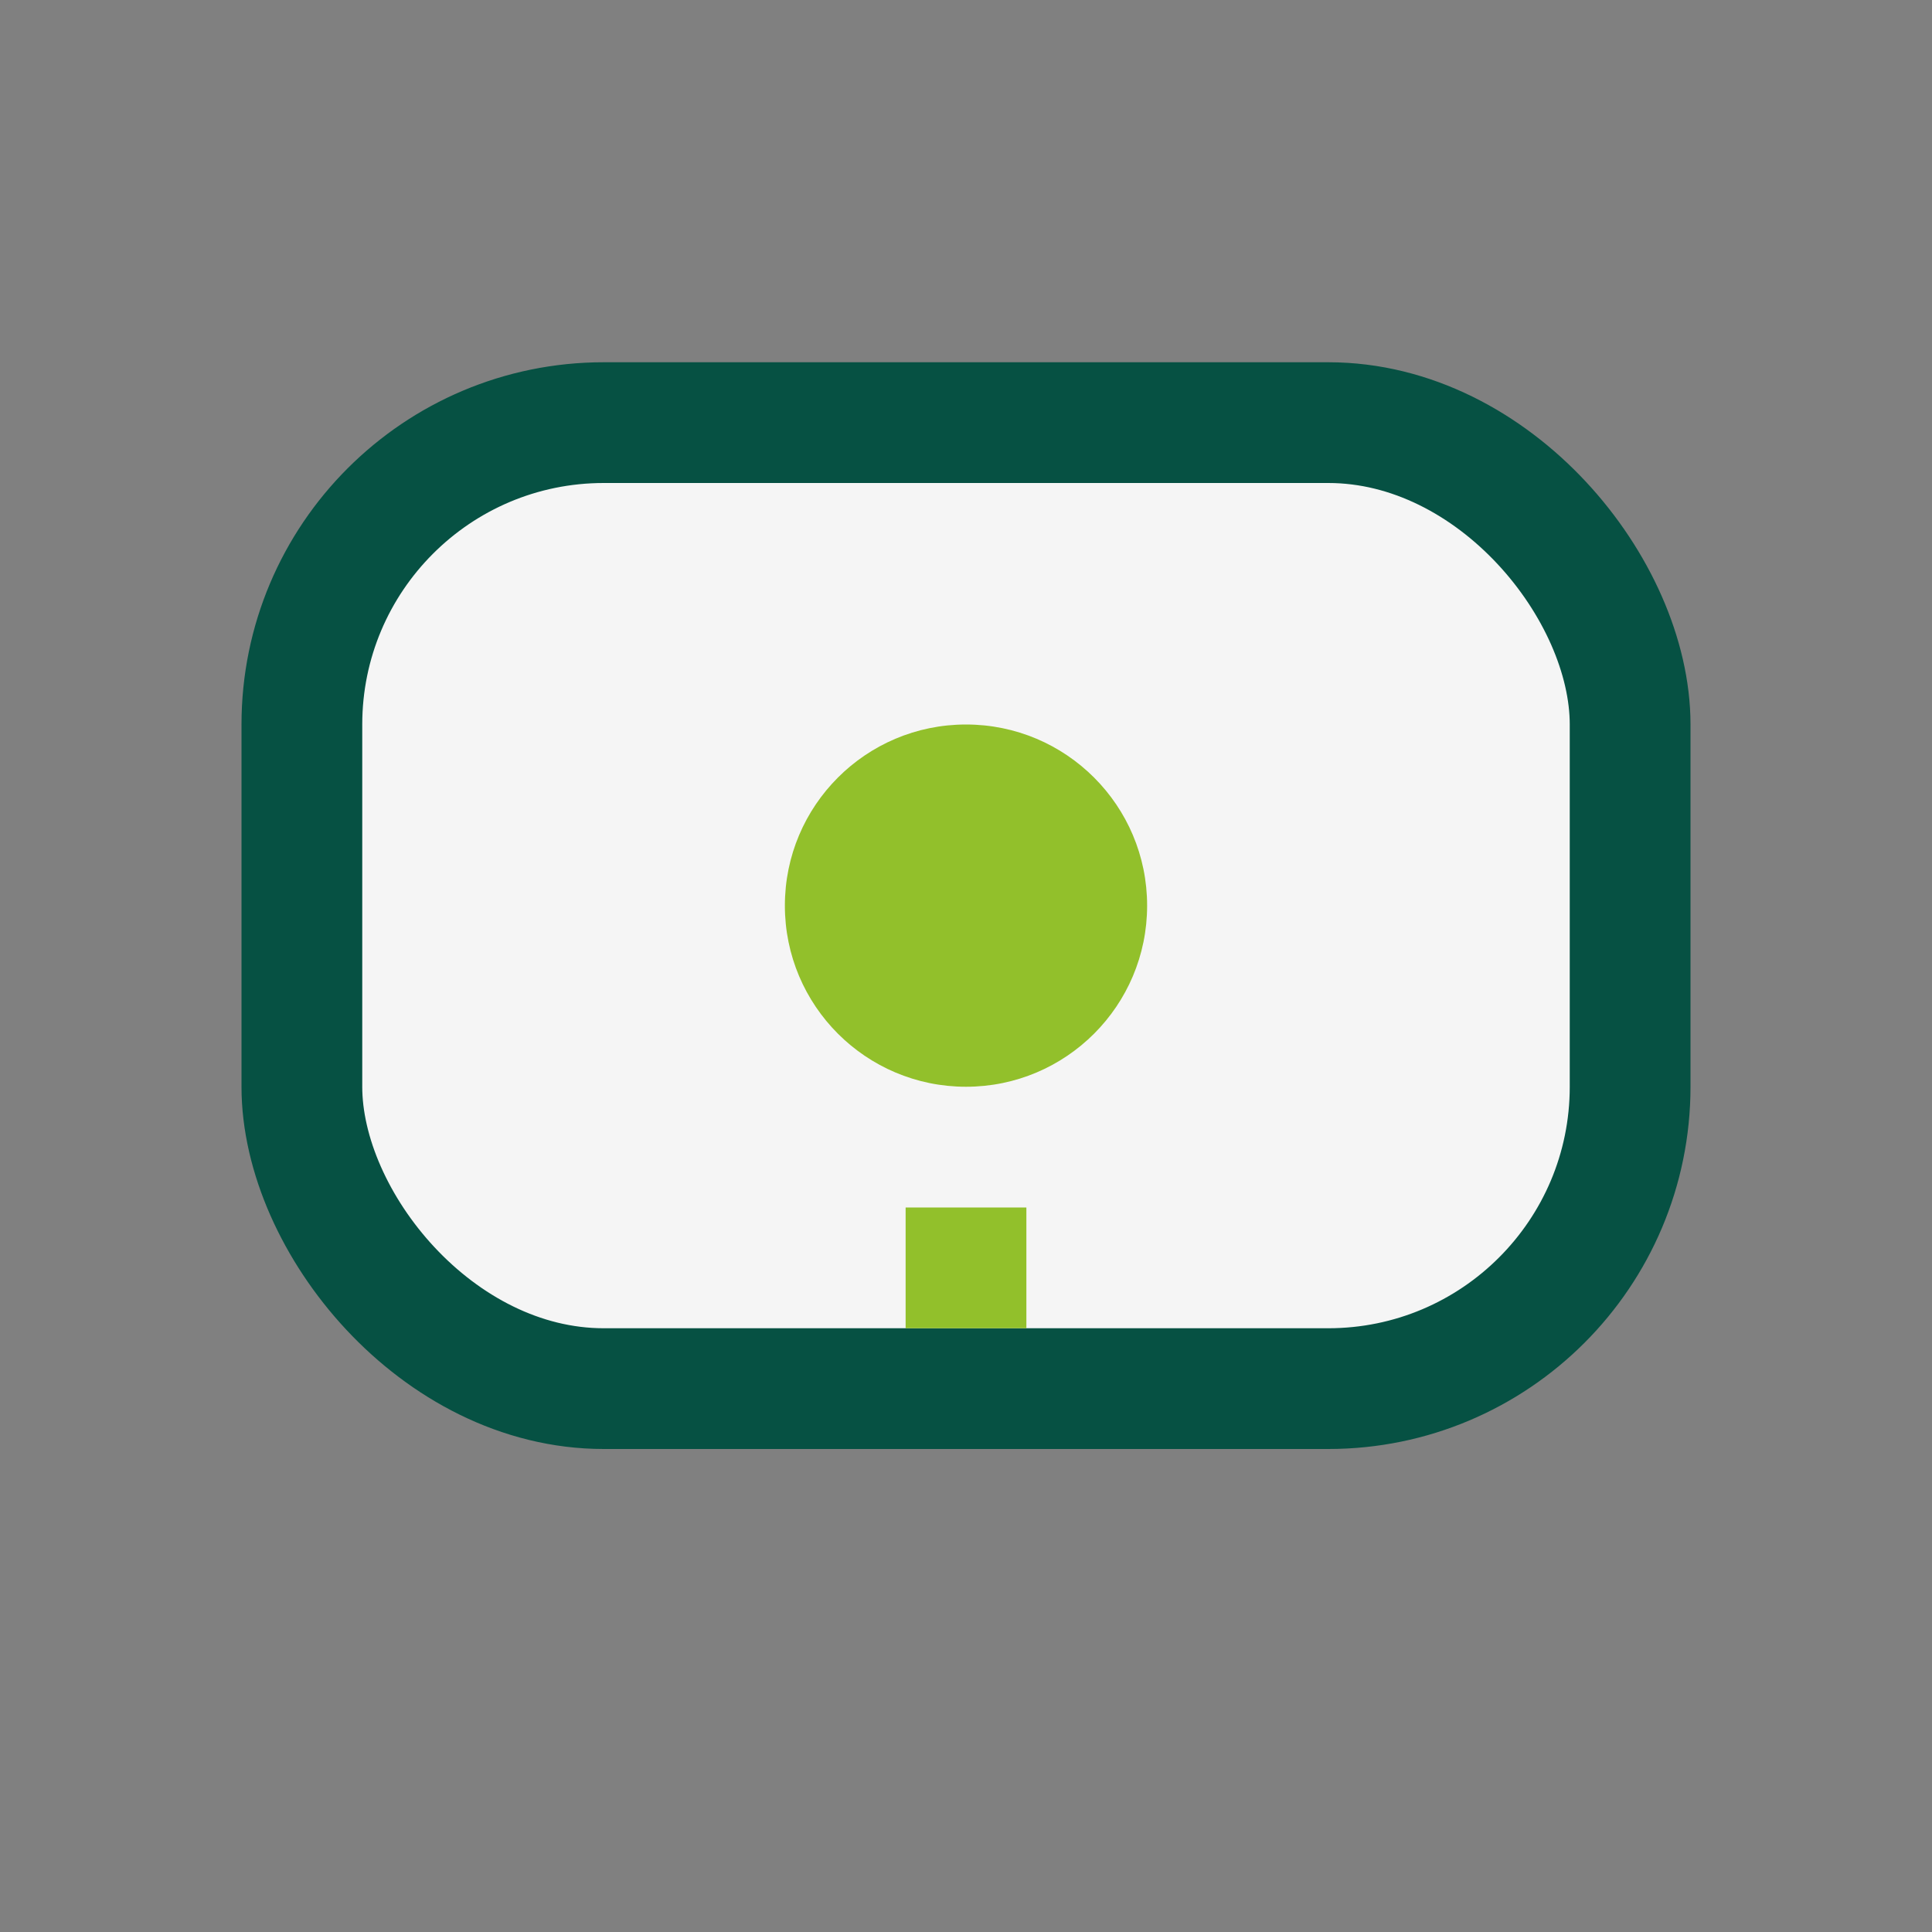
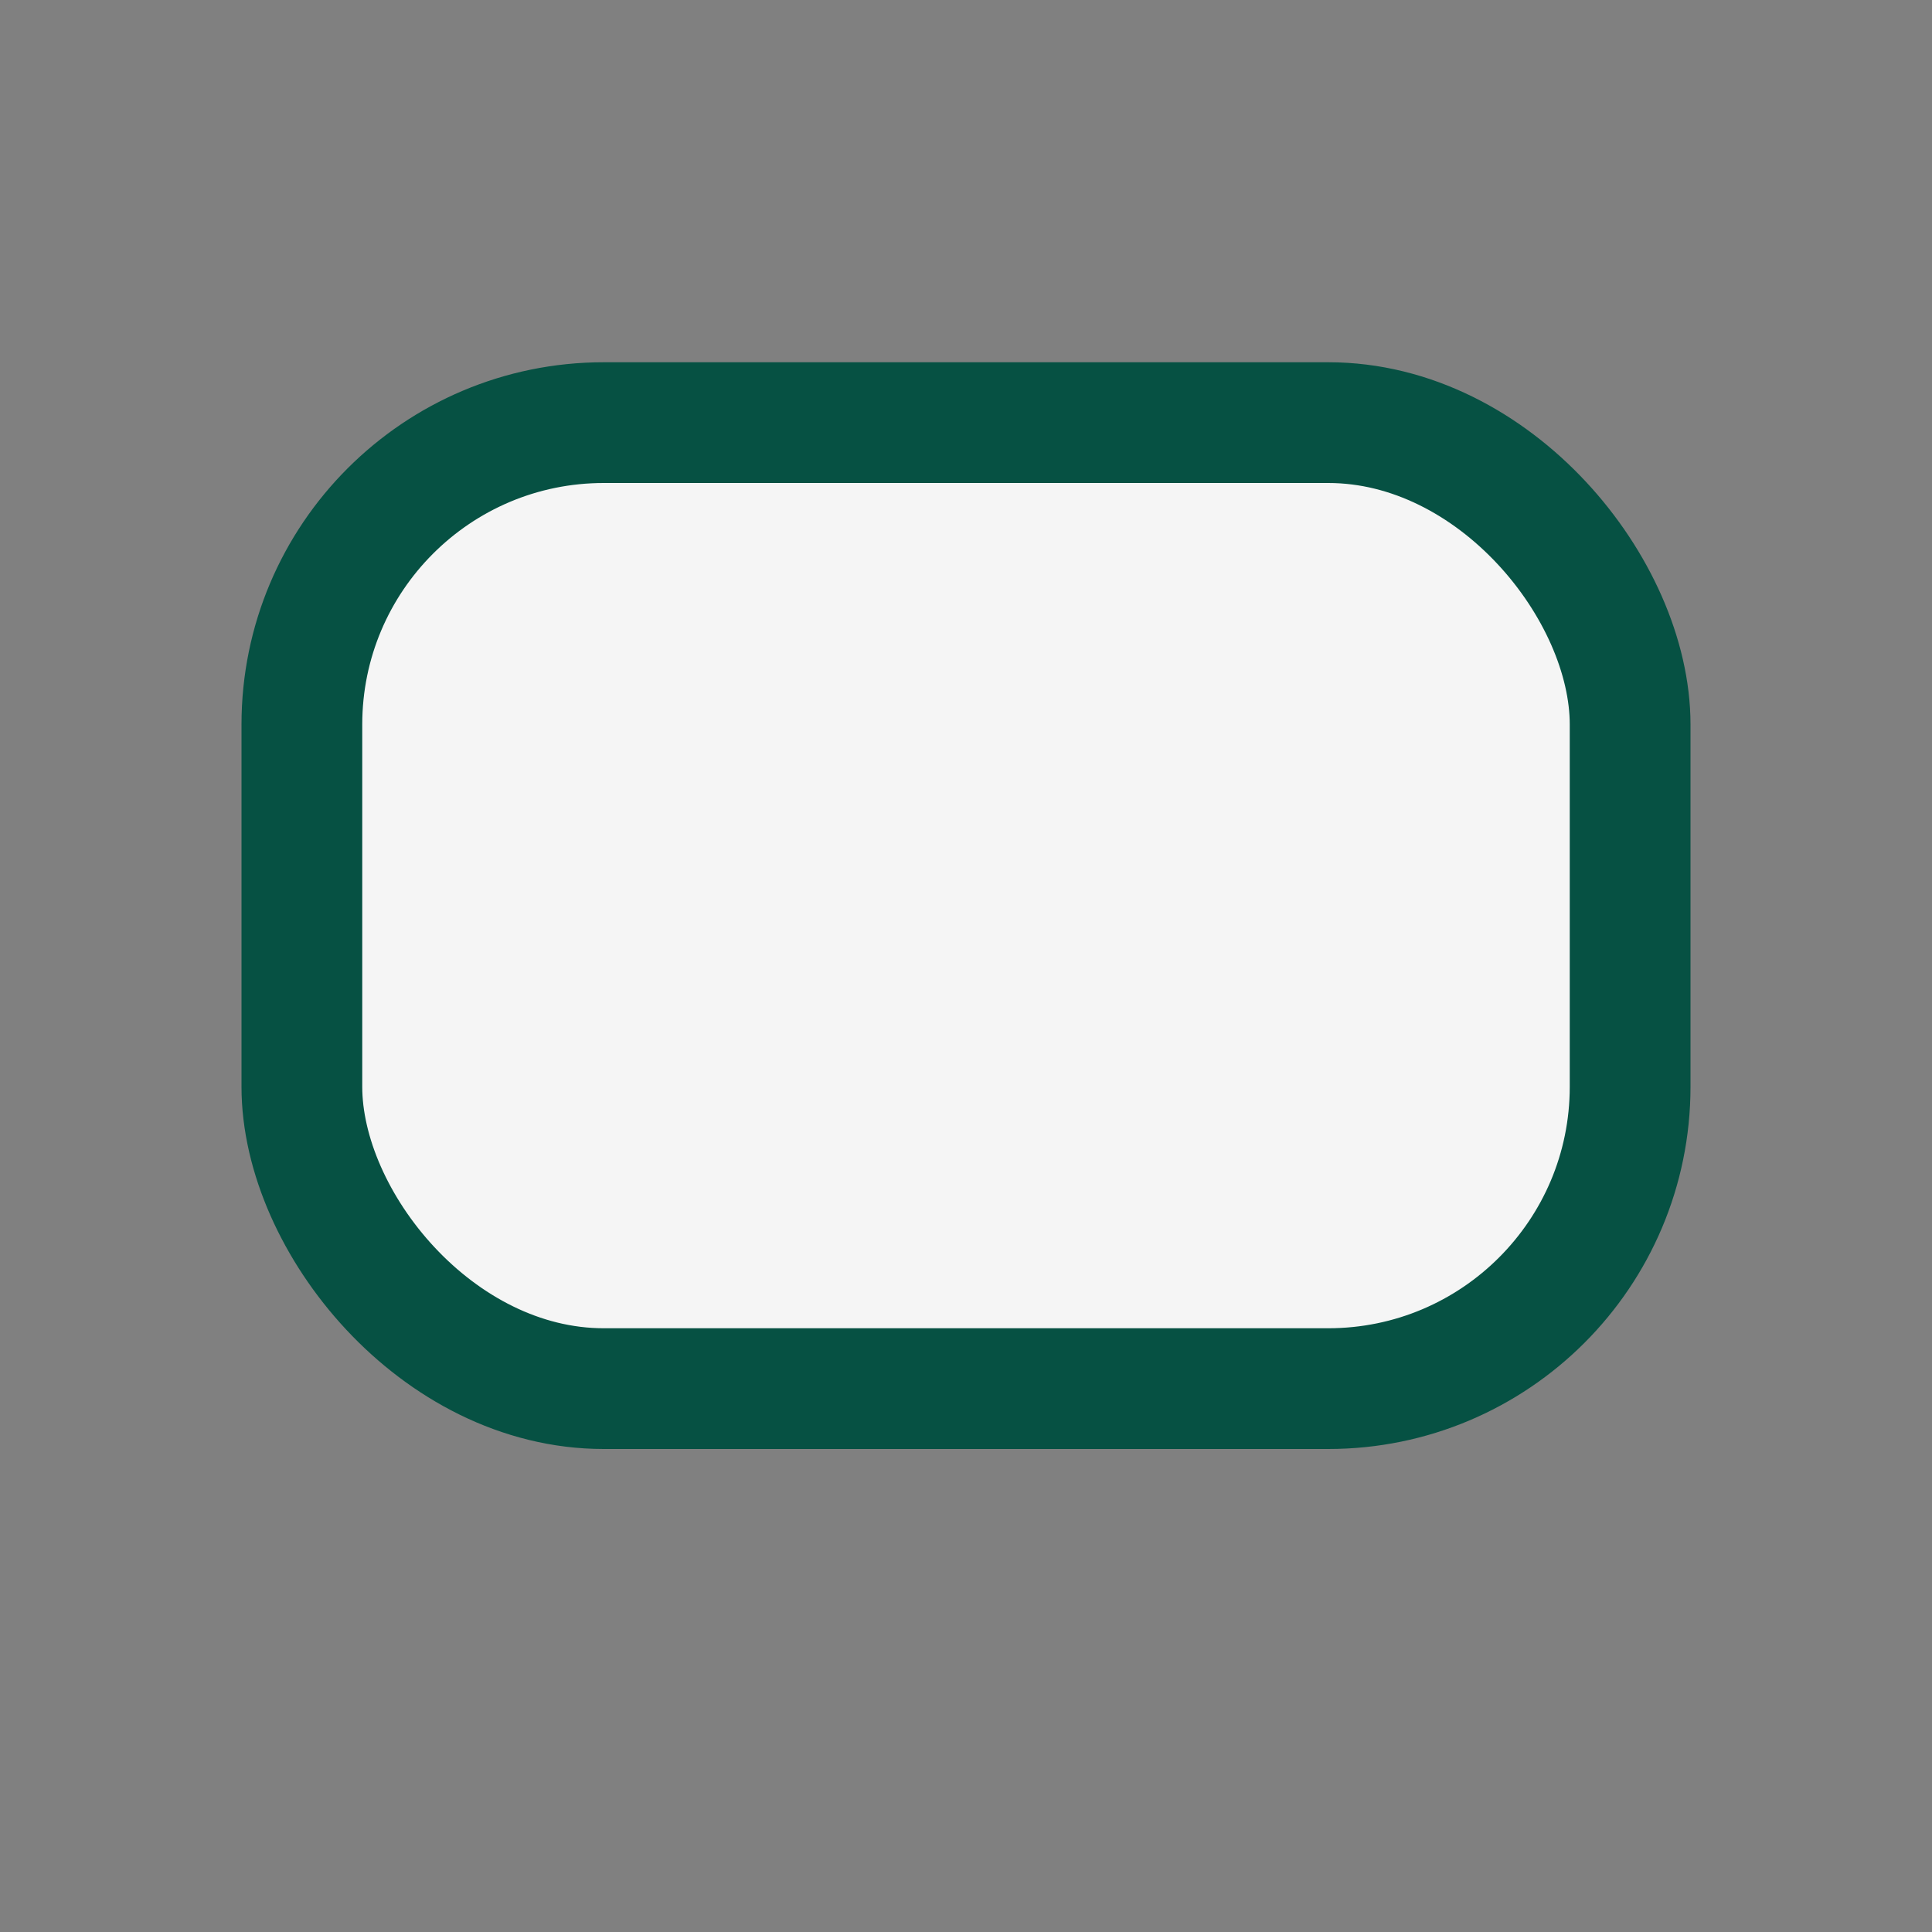
<svg xmlns="http://www.w3.org/2000/svg" width="32" height="32" viewBox="0 0 32 32">
  <rect x="0" y="0" width="32" height="32" fill="#808080" stroke="none" />
  <rect x="5" y="7" width="22" height="16" rx="5" fill="#F5F5F5" stroke="#065143" stroke-width="2" />
-   <circle cx="16" cy="15" r="3" fill="#92C02B" />
-   <path d="M16 20v2" stroke="#92C02B" stroke-width="2" />
</svg>